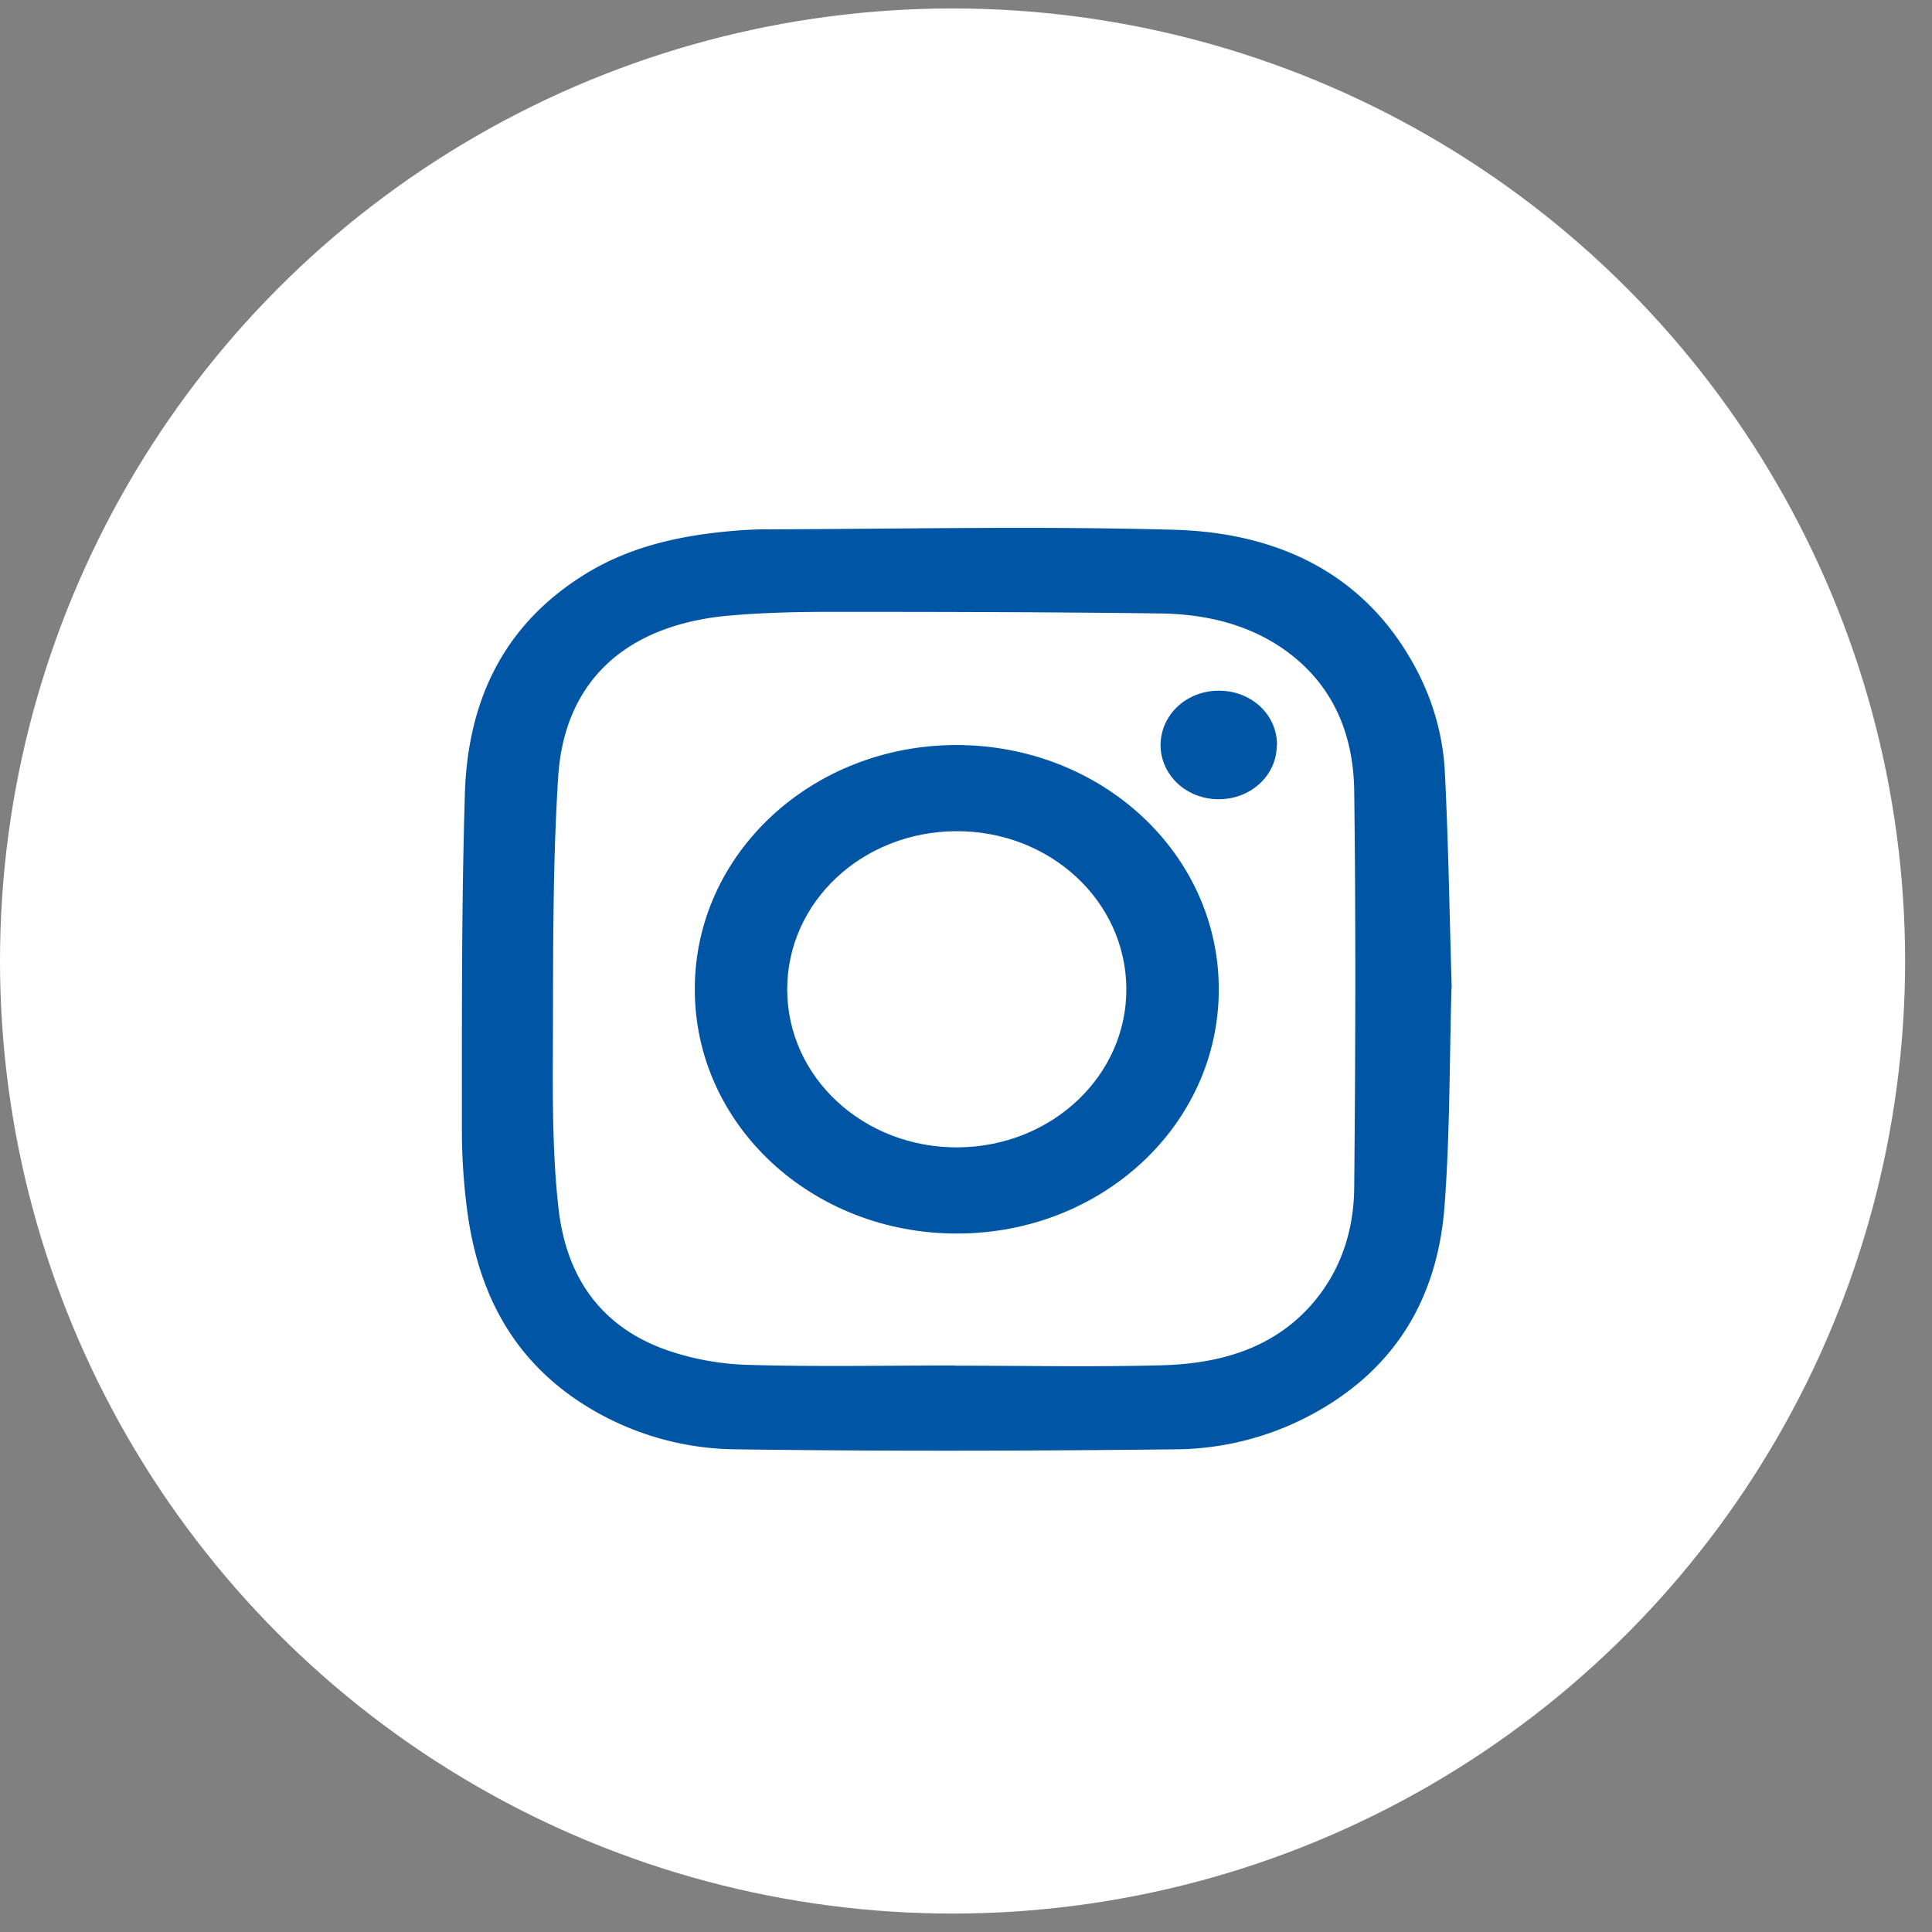
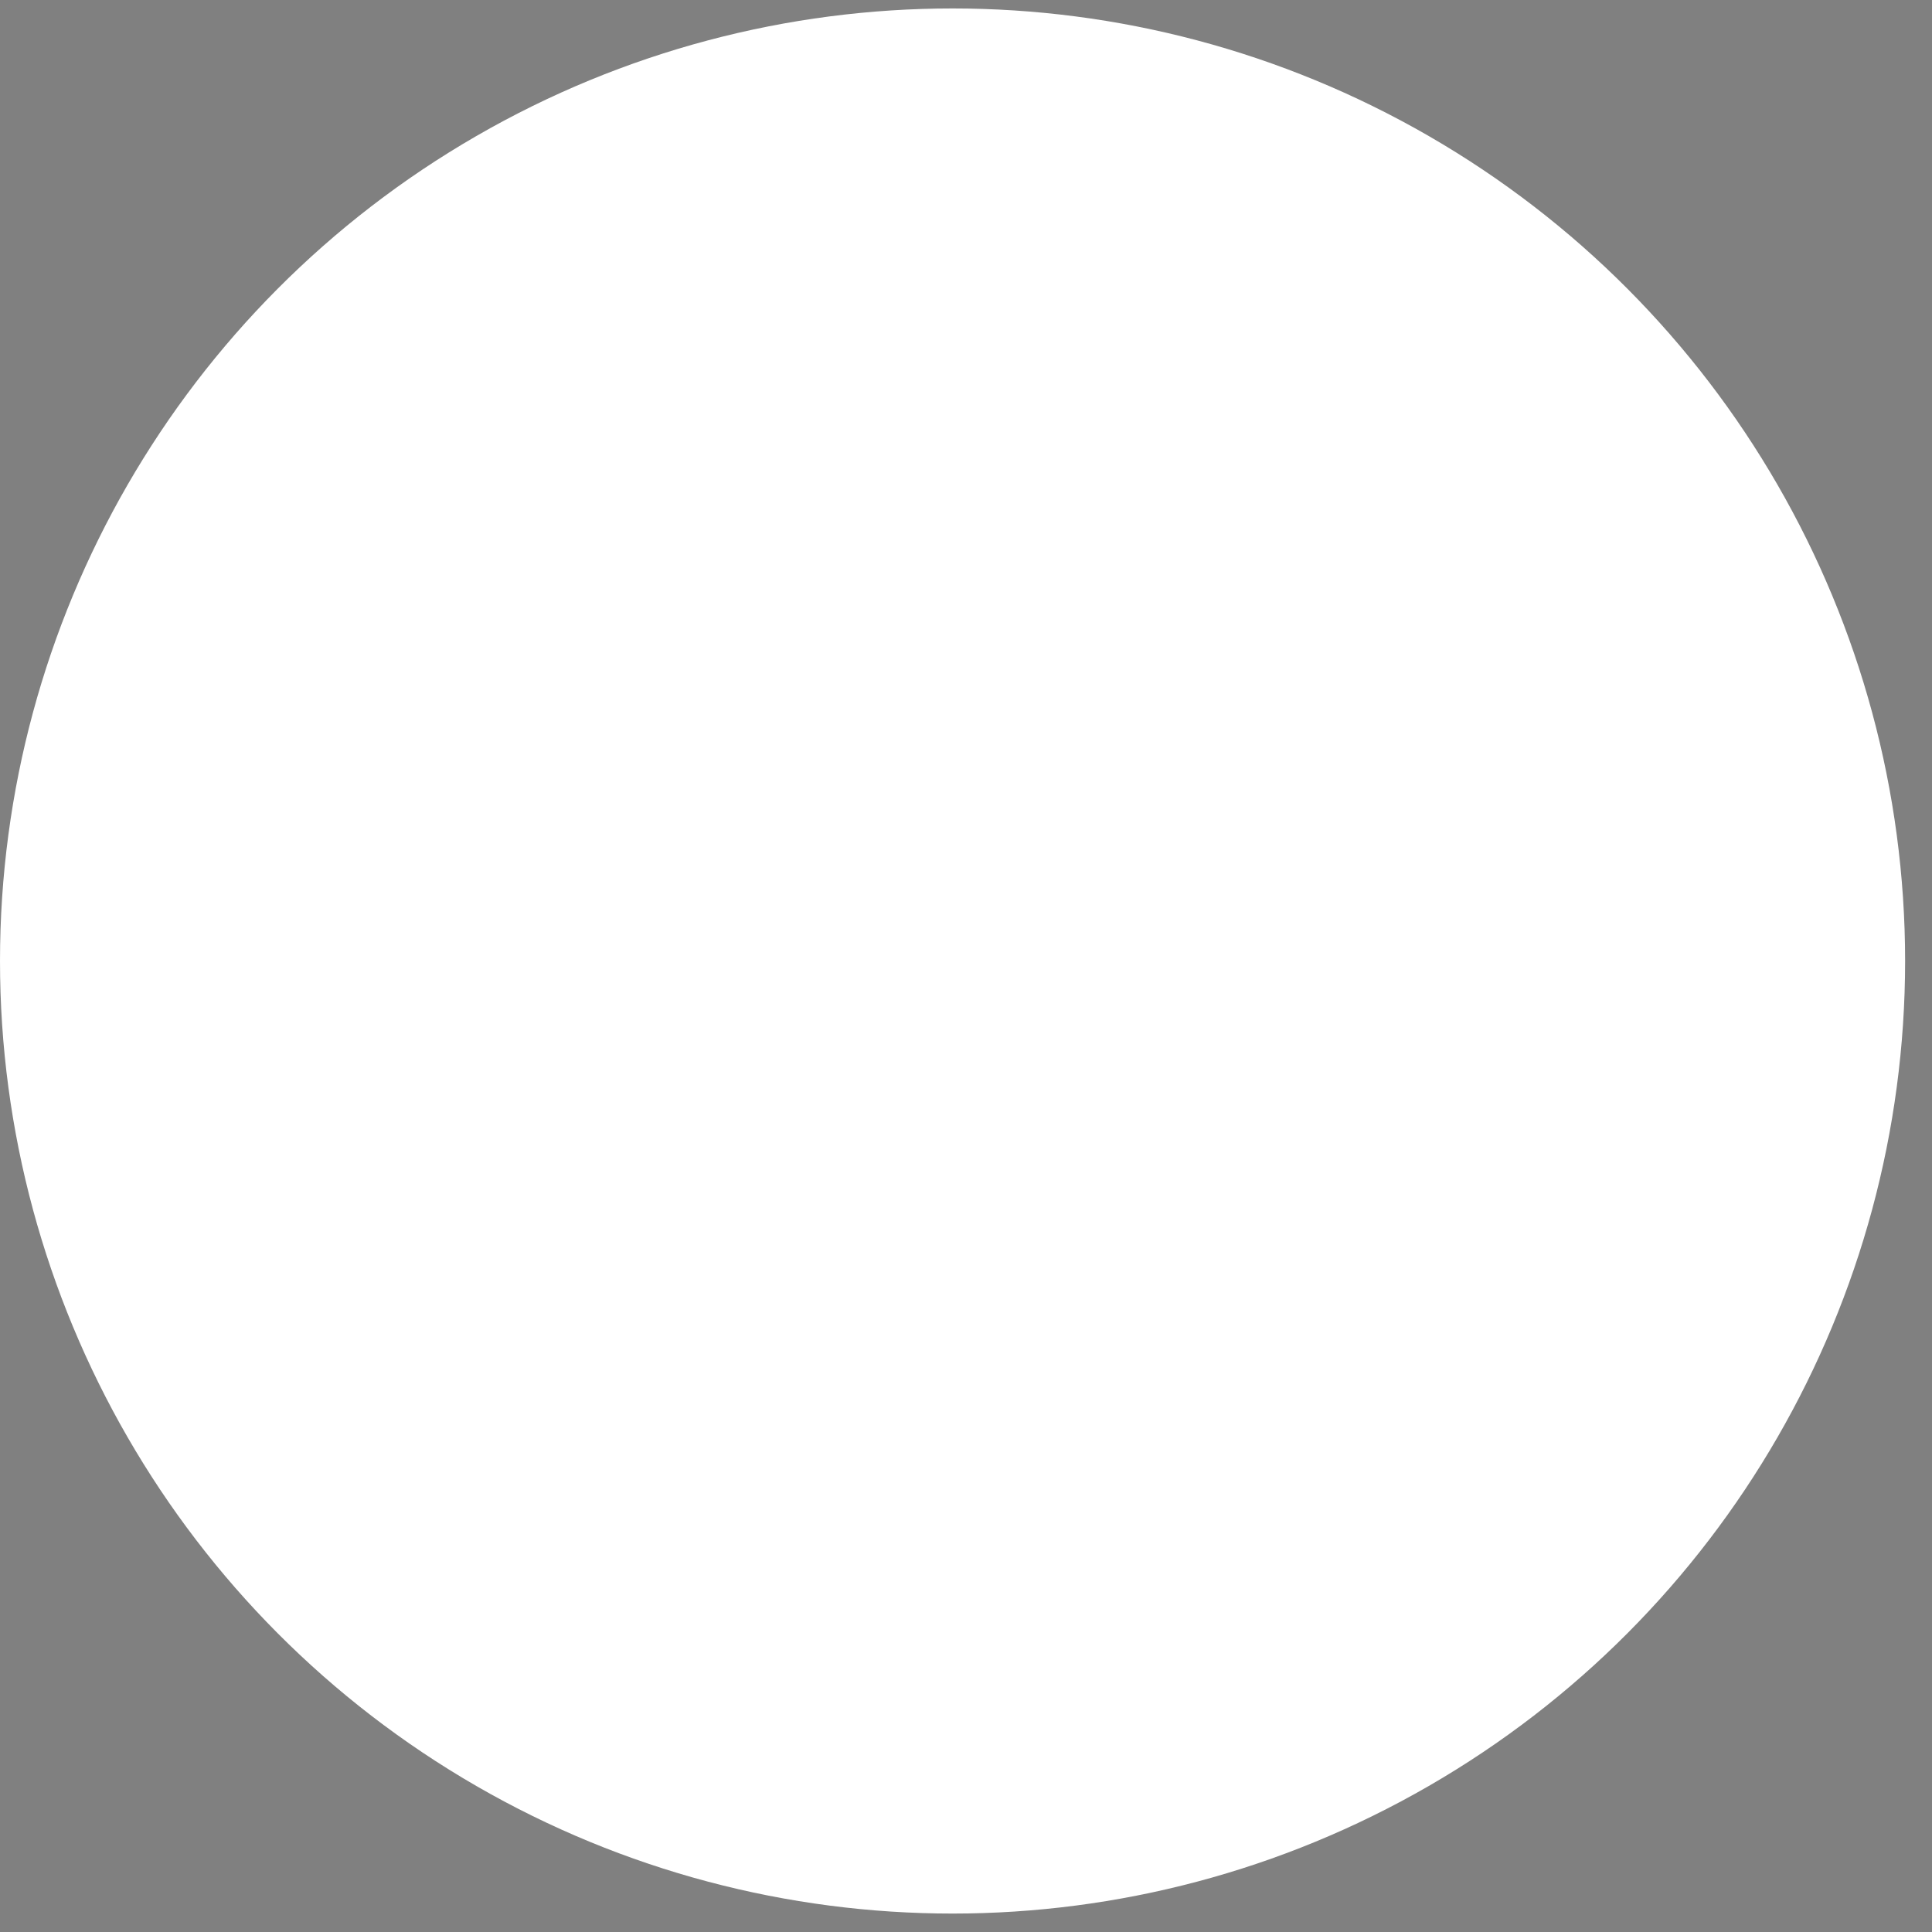
<svg xmlns="http://www.w3.org/2000/svg" width="48" height="48" fill="none">
  <rect width="100%" height="100%" fill="#808080" stroke="none" />
  <circle cx="23.666" cy="23.876" r="23.666" fill="#fff" />
-   <path d="M36.062 24.553c-.053 1.84-.037 3.644-.175 5.439-.164 2.098-1.084 3.858-3.051 5.012a7.242 7.242 0 0 1-3.618 1.004c-3.643.04-7.287.05-10.925 0a7.176 7.176 0 0 1-4.009-1.258c-1.613-1.114-2.374-2.68-2.65-4.485a15.238 15.238 0 0 1-.158-2.247c0-2.77-.01-5.534.074-8.303.069-2.212.889-4.127 2.93-5.414 1.058-.671 2.253-.965 3.506-1.09.339-.034.682-.059 1.026-.059 3.385-.01 6.77-.084 10.154.01 2.527.07 4.627 1.04 5.89 3.227.508.875.794 1.825.842 2.809.09 1.8.116 3.6.169 5.355h-.005ZM23.724 33.93c1.713 0 3.427.035 5.14-.01 1.491-.04 2.85-.443 3.813-1.616.672-.82.957-1.785.968-2.79.031-3.29.042-6.582 0-9.869-.021-1.402-.519-2.67-1.793-3.544-.899-.612-1.946-.846-3.03-.86-2.729-.035-5.458-.04-8.186-.04-.841 0-1.687.02-2.528.094-2.544.229-4.093 1.616-4.241 4.022-.154 2.436-.117 4.888-.133 7.329 0 1.114.016 2.232.138 3.341.18 1.666.994 2.978 2.75 3.575a6.746 6.746 0 0 0 1.967.348c1.713.05 3.427.015 5.14.015l-.005.005Z" fill="#0055A5" />
-   <path d="M23.757 18.51c3.618 0 6.529 2.708 6.523 6.076 0 3.358-2.9 6.056-6.495 6.061-3.618.006-6.529-2.703-6.523-6.076 0-3.353 2.9-6.056 6.495-6.061Zm0 2.141c-2.335.01-4.199 1.758-4.199 3.93 0 2.193 1.908 3.945 4.249 3.925 2.33-.02 4.193-1.784 4.177-3.95-.017-2.178-1.902-3.915-4.227-3.905ZM31.722 18.52c-.005.746-.644 1.337-1.444 1.337-.8 0-1.439-.596-1.444-1.341 0-.76.65-1.366 1.47-1.356.8.01 1.428.605 1.423 1.355l-.005.005Z" fill="#0055A5" />
</svg>